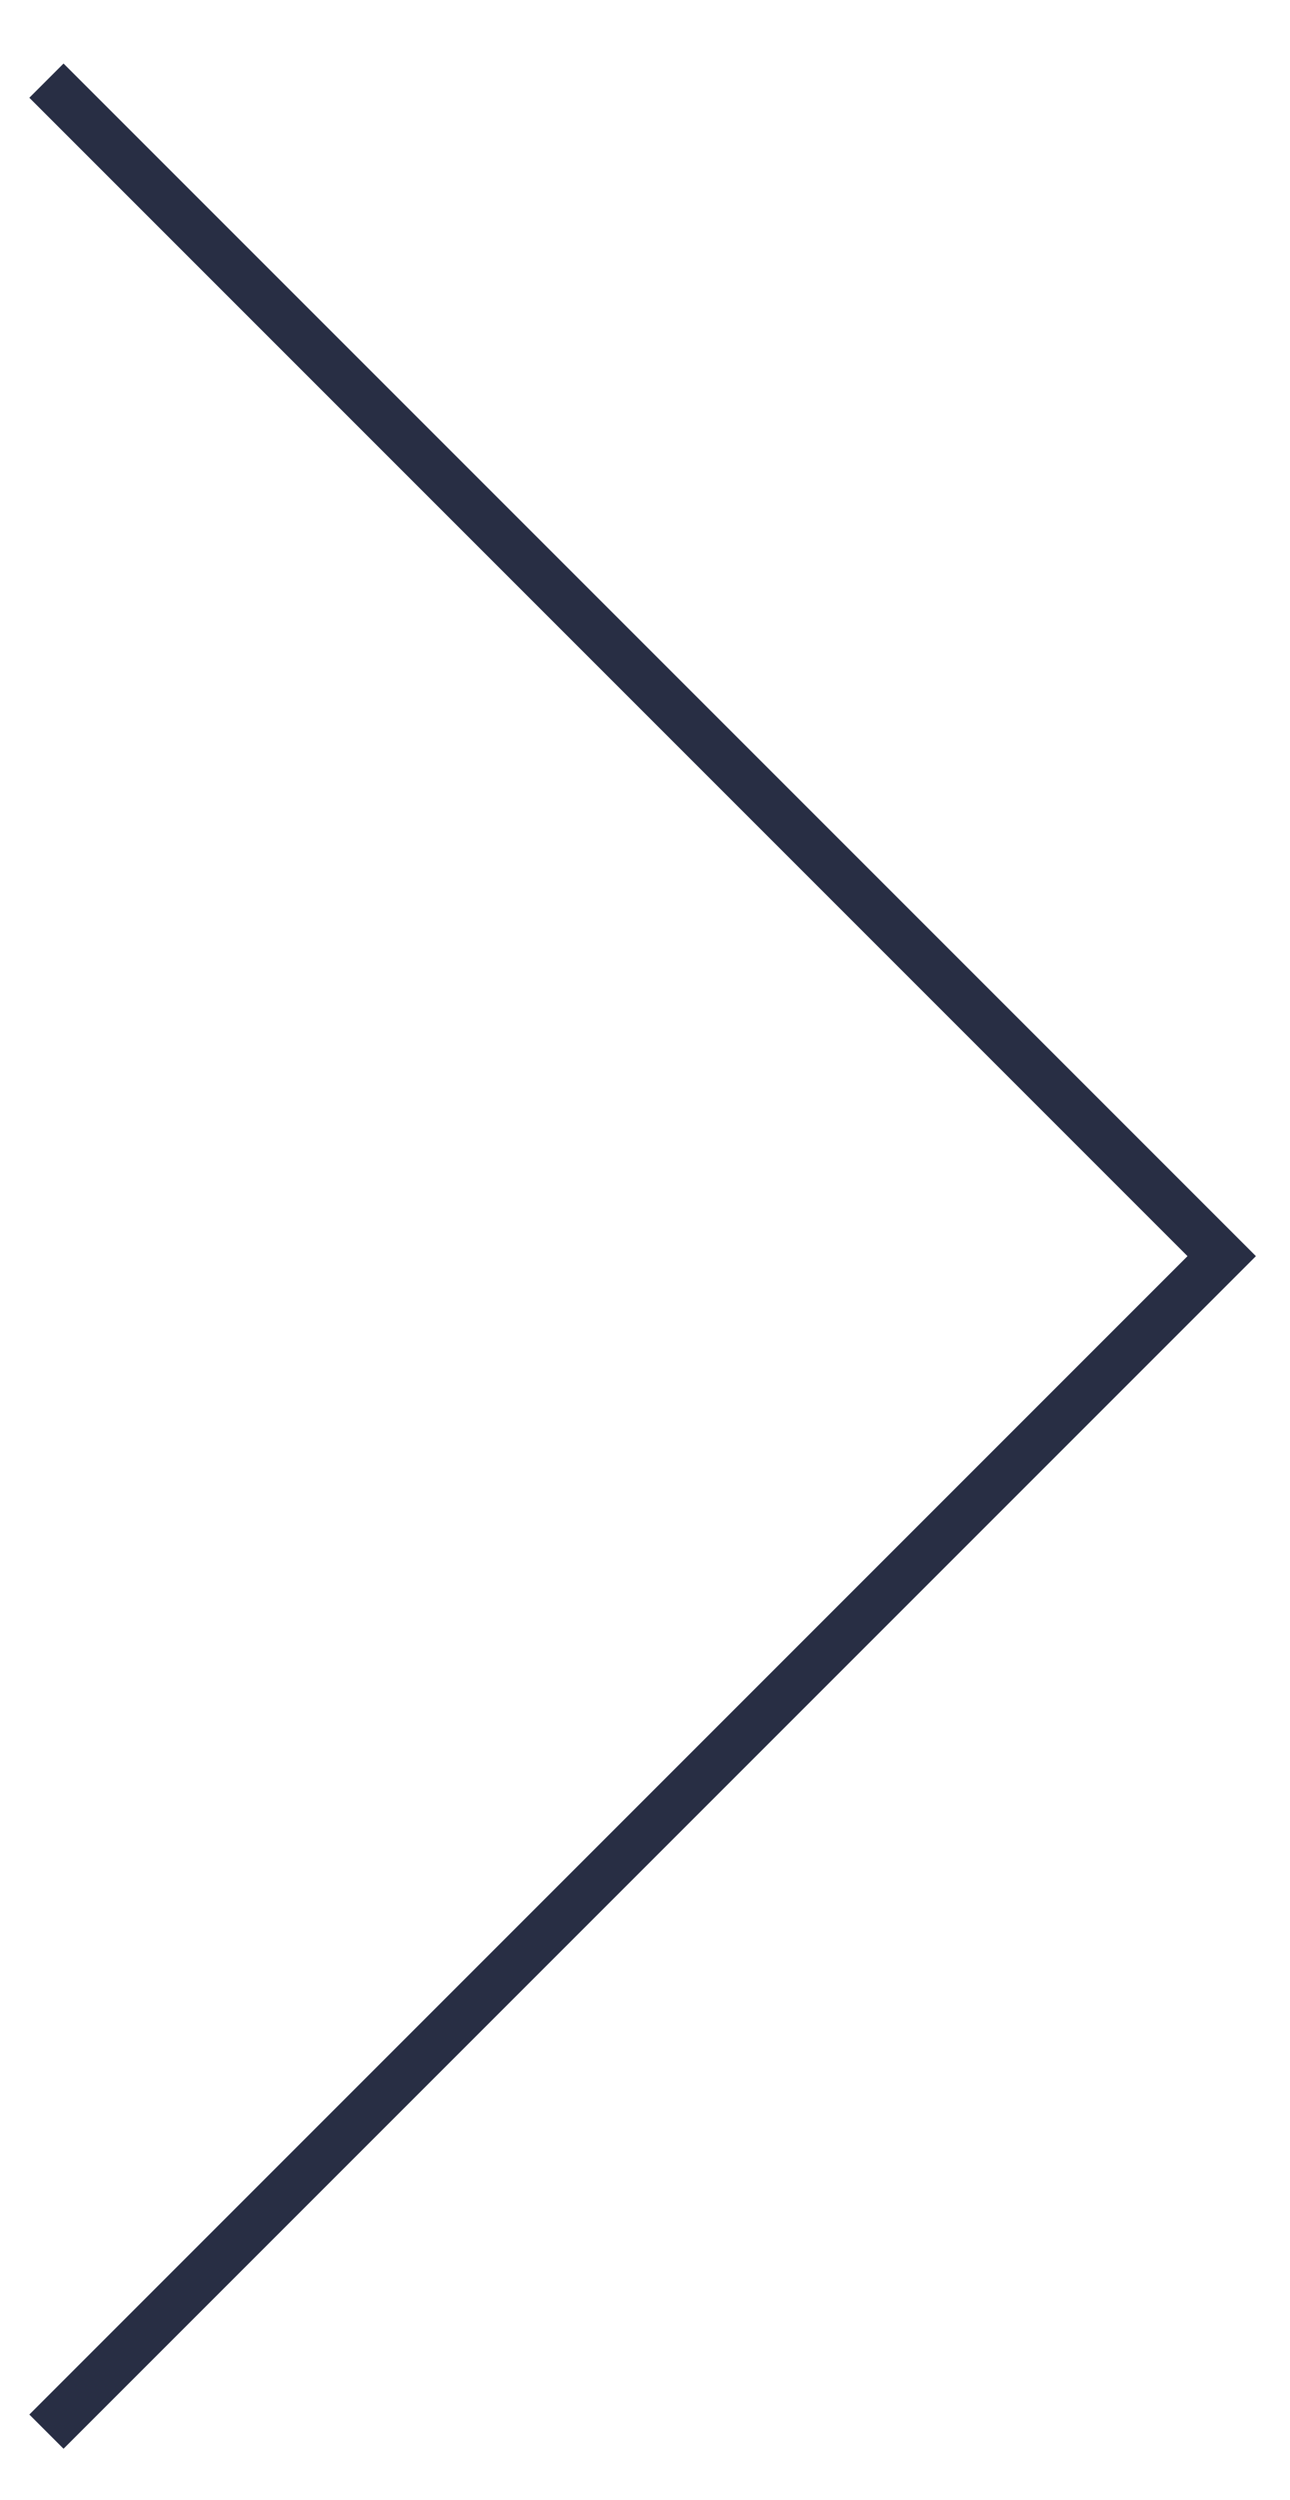
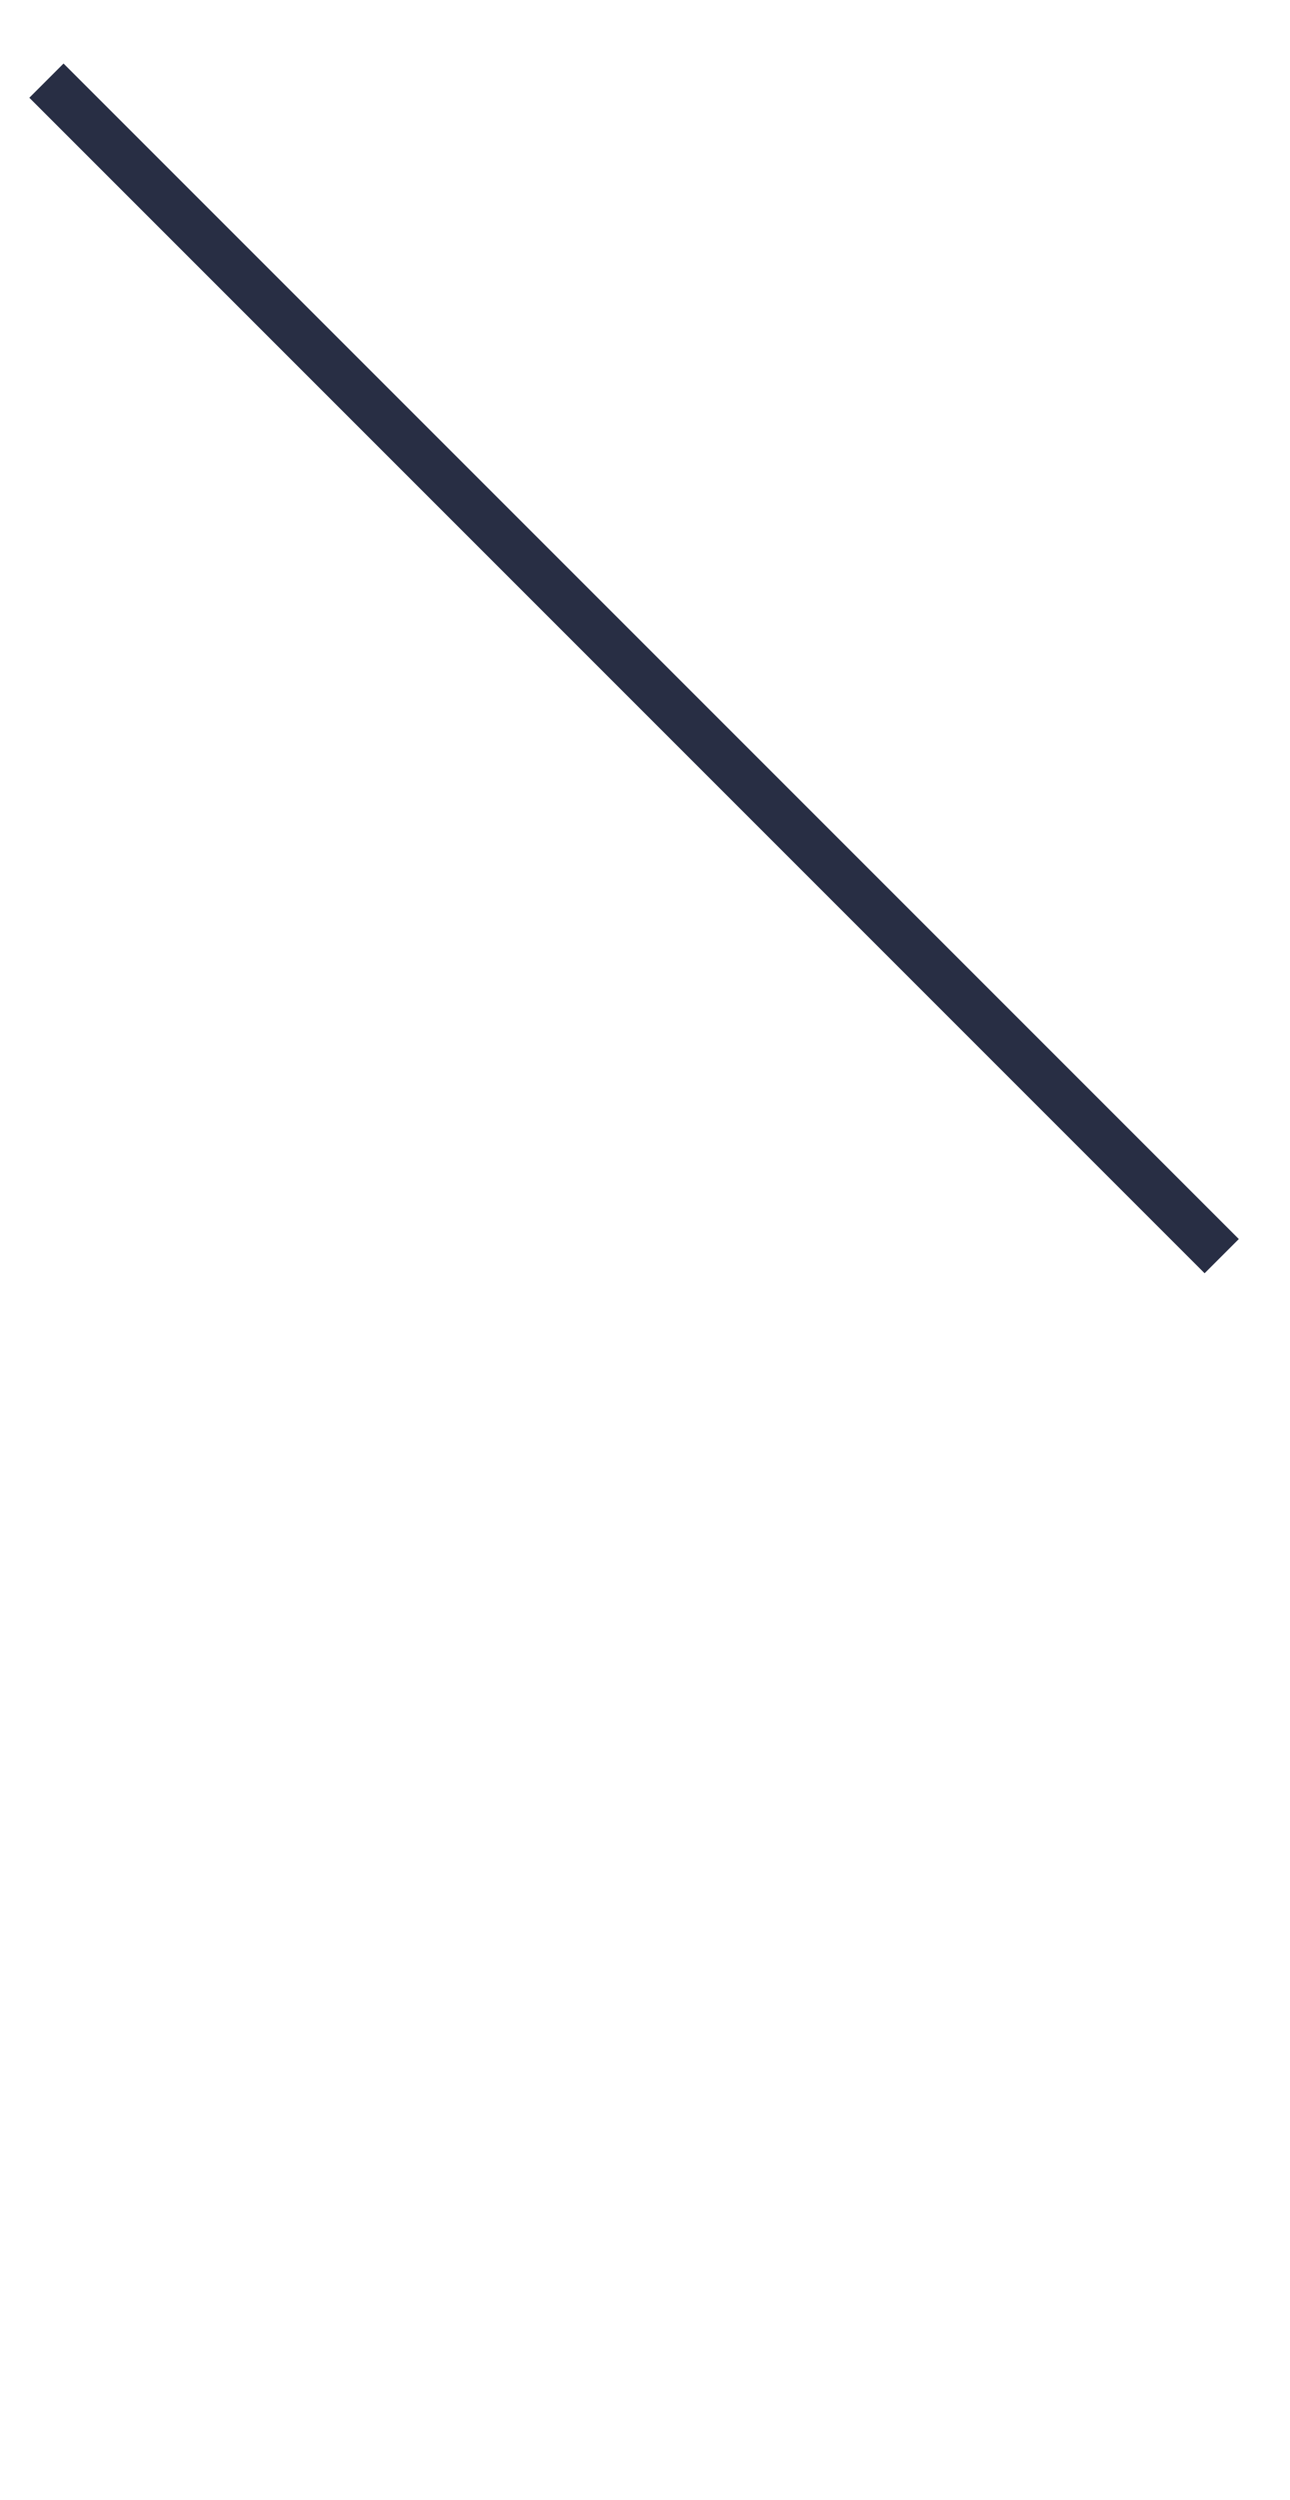
<svg xmlns="http://www.w3.org/2000/svg" width="16" height="31" viewBox="0 0 16 31" fill="none">
-   <path d="M0.576 1L15.153 15.577L0.576 30.154" stroke="#282E44" stroke-width="0.6" />
+   <path d="M0.576 1L15.153 15.577" stroke="#282E44" stroke-width="0.6" />
</svg>